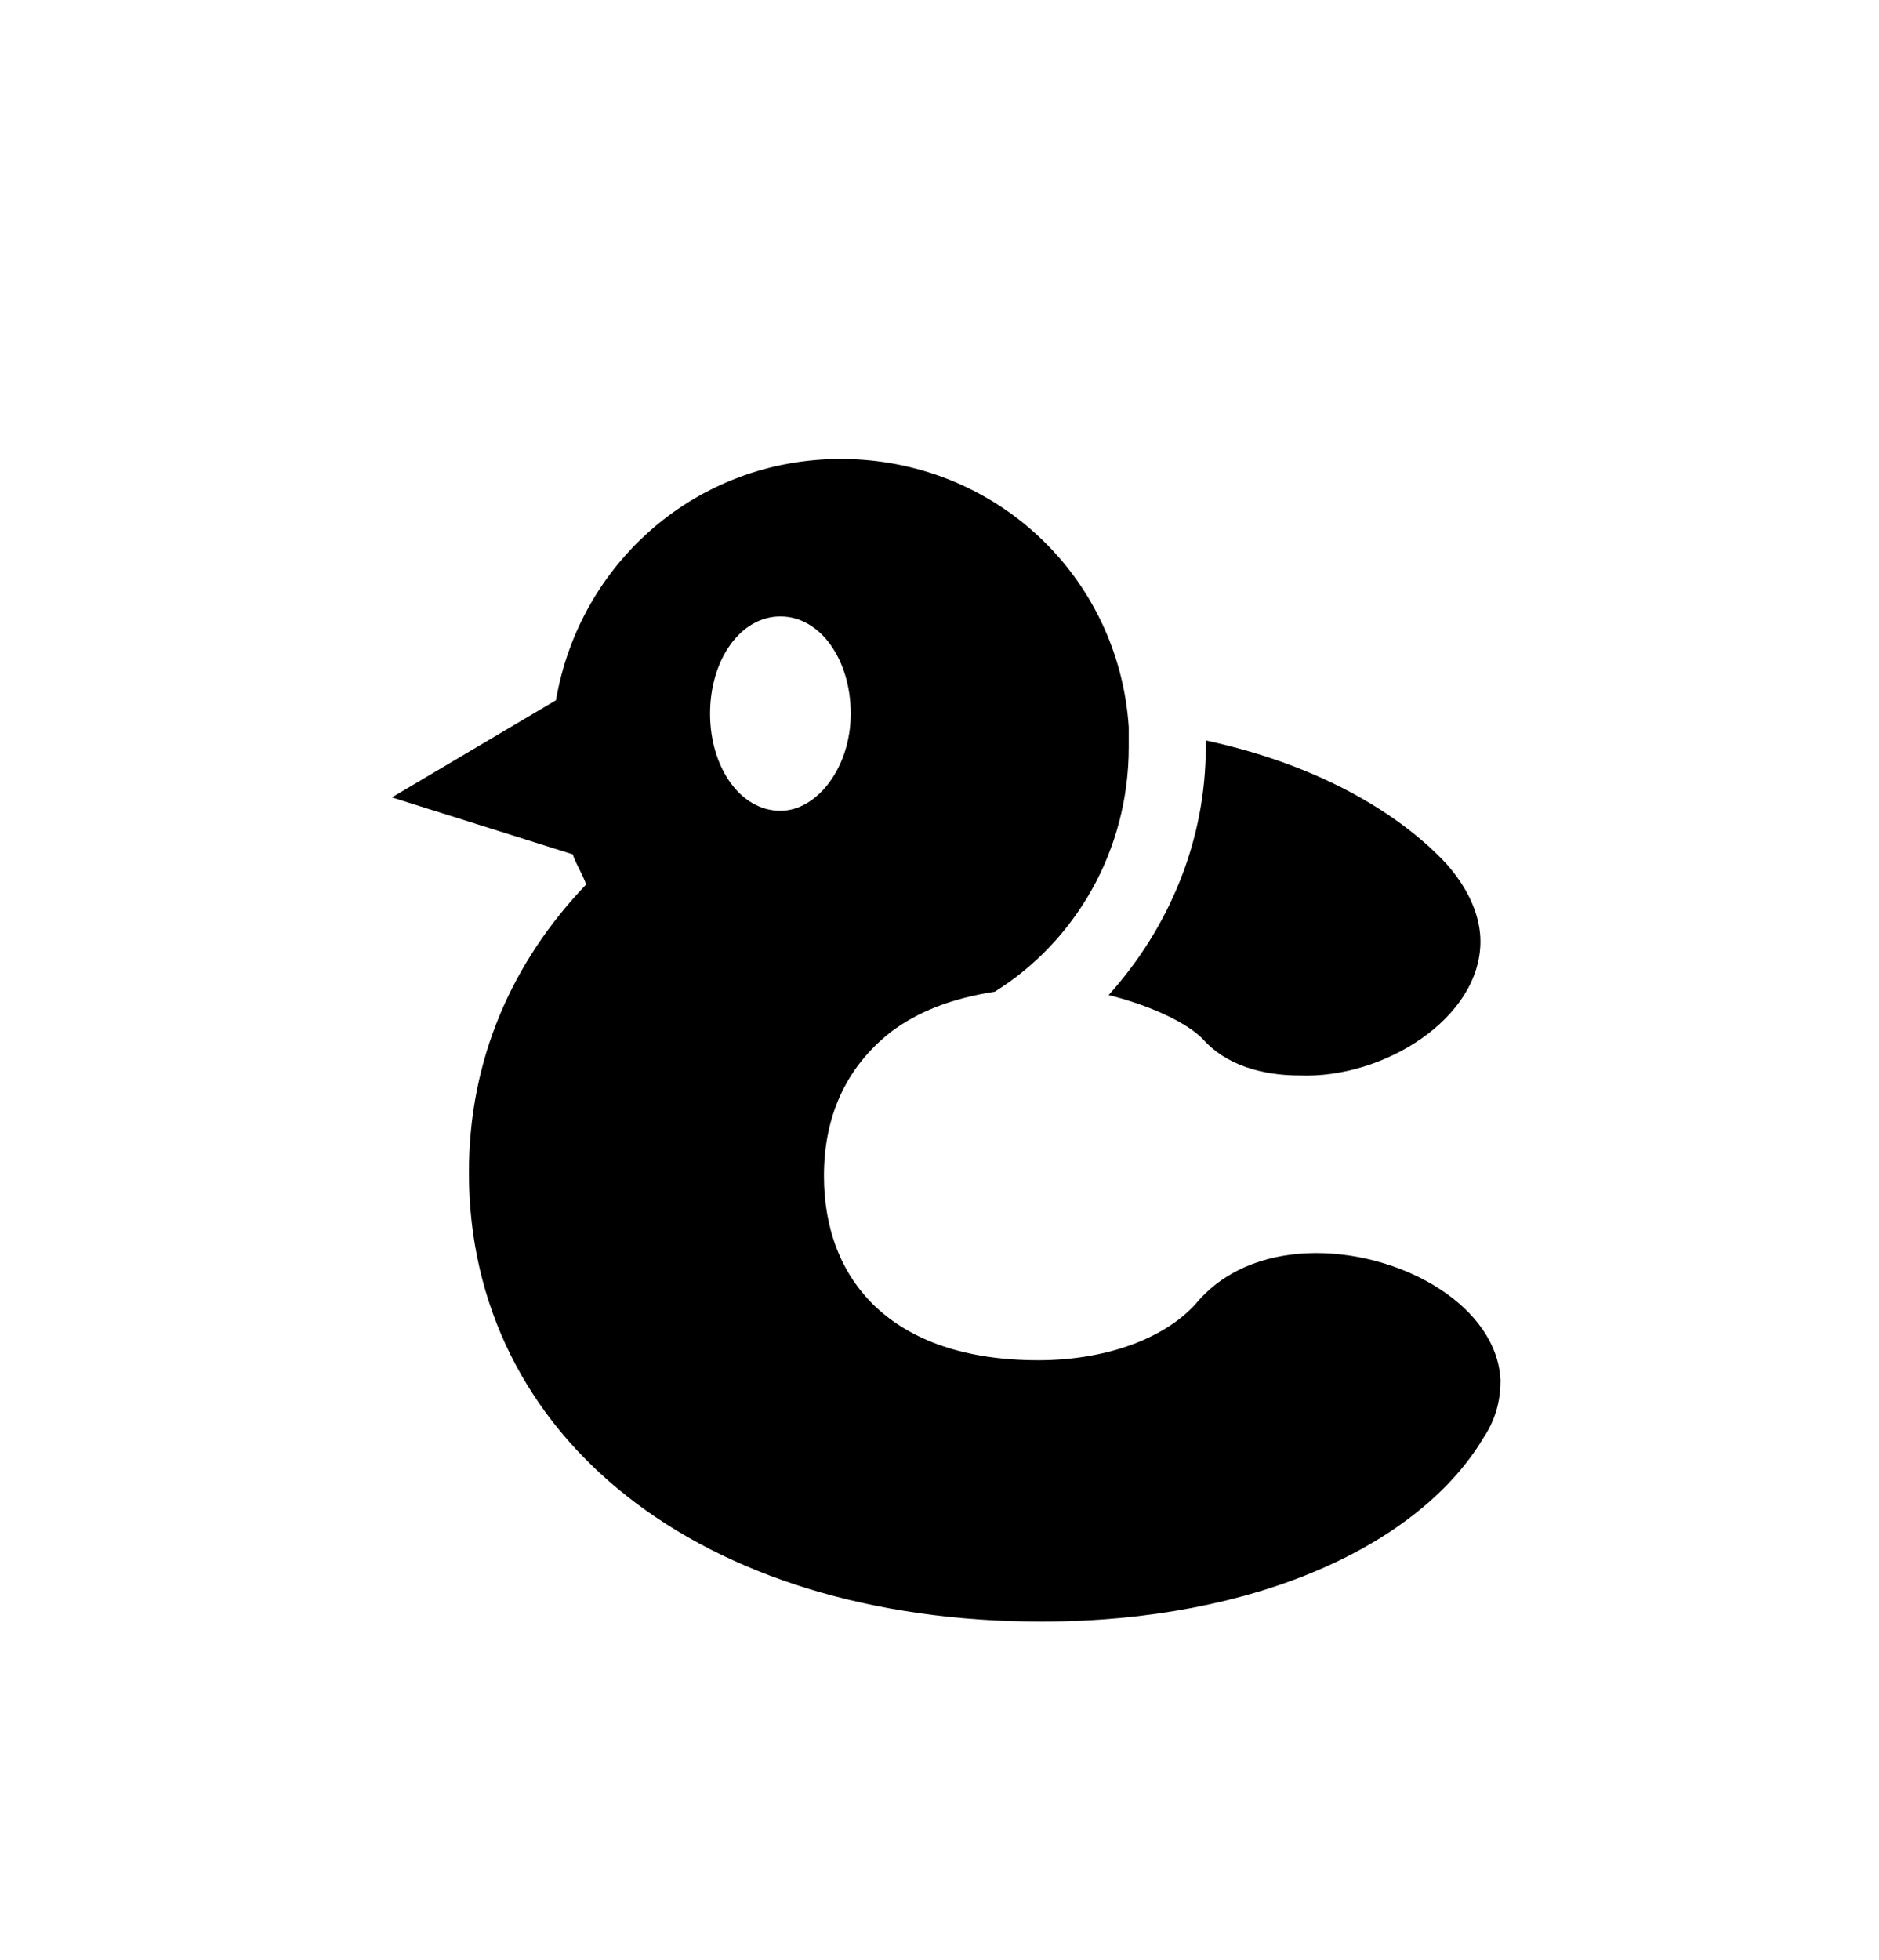
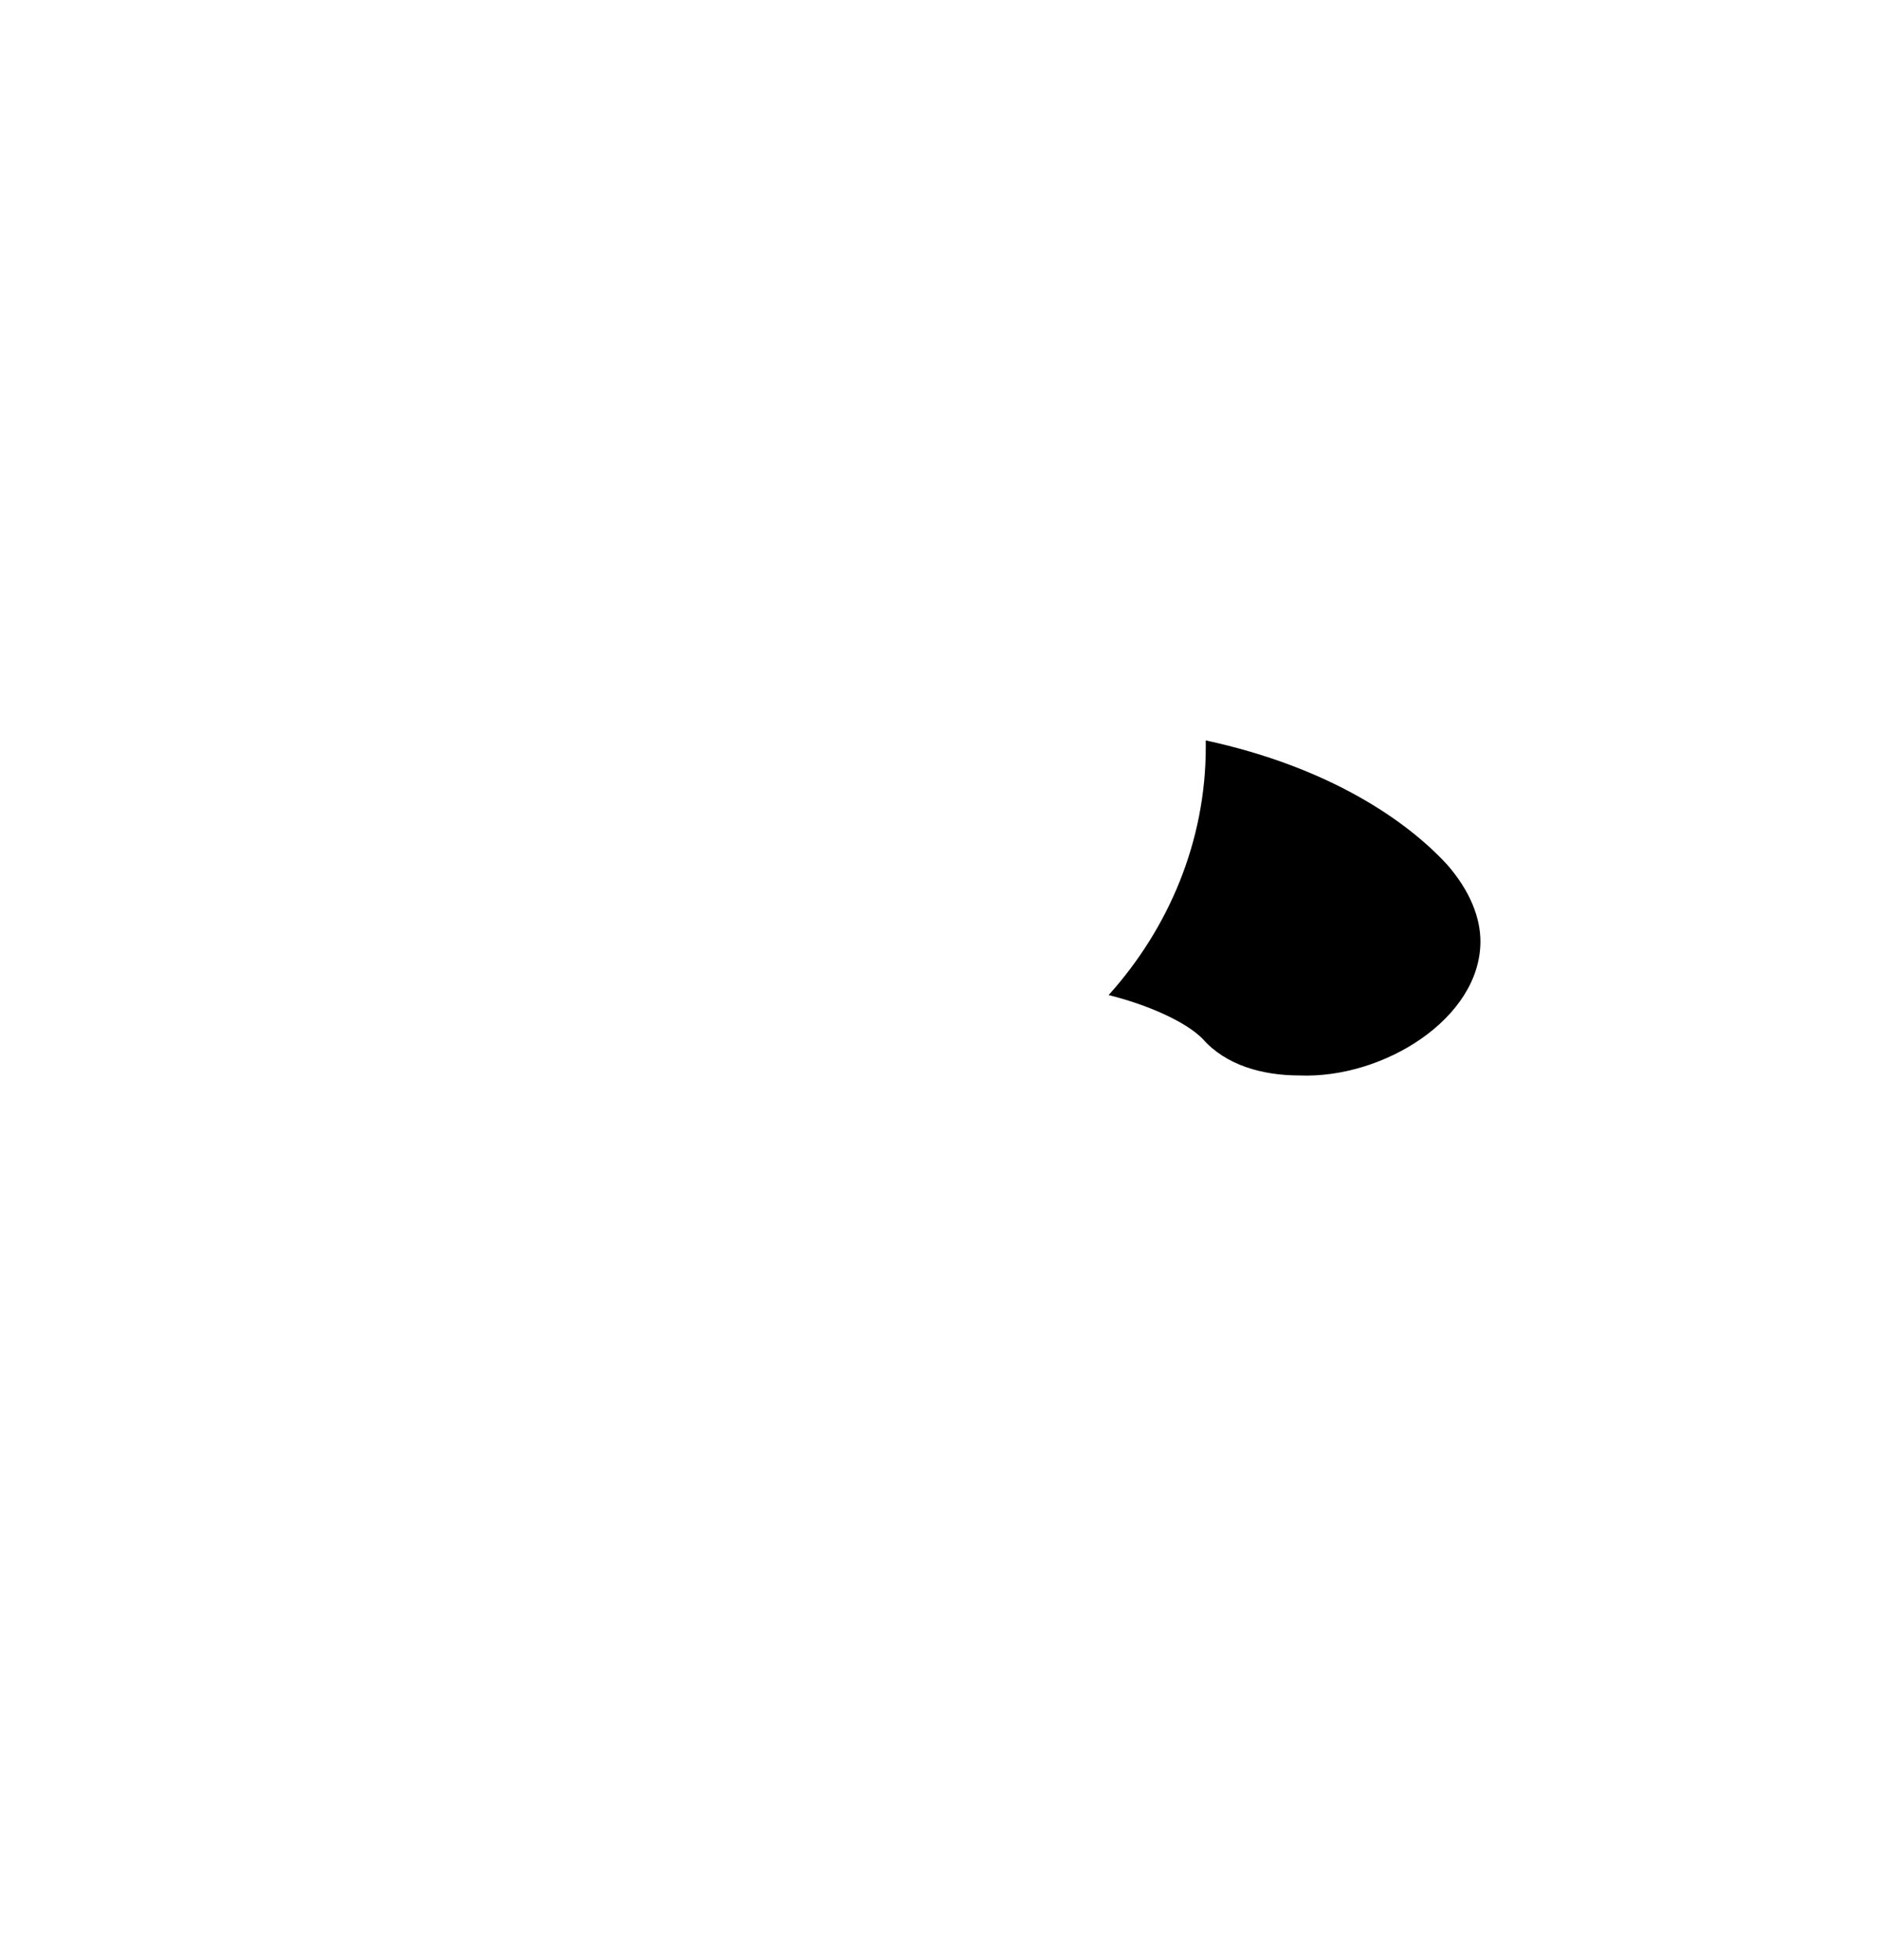
<svg xmlns="http://www.w3.org/2000/svg" version="1.1" id="レイヤー_1" x="0px" y="0px" viewBox="0 0 56.1 58.5" enable-background="new 0 0 56.1 58.5" xml:space="preserve">
  <style type="text/css">
</style>
  <g>
    <path d="M44.2,28.1c0-0.7-0.3-1.5-1-2.3c-1.2-1.3-3.5-2.9-7.2-3.7c0,0.1,0,0.1,0,0.2c0,2.8-1.1,5.4-2.9,7.4   c1.2,0.3,2.3,0.8,2.8,1.3c0.7,0.8,1.8,1.1,2.9,1.1C41.3,32.2,44.2,30.4,44.2,28.1z" />
-     <path d="M39.3,37.4c-1.3,0-2.6,0.4-3.5,1.4c-0.9,1.1-2.7,1.8-4.8,1.8c-4.4,0-6.4-2.4-6.4-5.5c0-1.7,0.6-3.2,2-4.3   c0.8-0.6,1.8-1,3.1-1.2c2.4-1.5,4-4.2,4-7.3c0-0.2,0-0.4,0-0.6c-0.3-4.5-4-8-8.6-8c-4.3,0-7.8,3.1-8.5,7.2l-4.9,2.9l5.4,1.7   c0.1,0.3,0.3,0.6,0.4,0.9c-2.2,2.3-3.5,5.2-3.5,8.6c0,7.9,6.9,13.4,17.1,13.4c6.4,0,11.3-2.3,13.2-5.5c0.4-0.6,0.5-1.2,0.5-1.7   C44.7,39,41.9,37.4,39.3,37.4z M23.3,24.2c-1.2,0-2.1-1.3-2.1-2.9c0-1.6,0.9-2.9,2.1-2.9c1.2,0,2.1,1.3,2.1,2.9   C25.4,22.9,24.4,24.2,23.3,24.2z" />
  </g>
</svg>